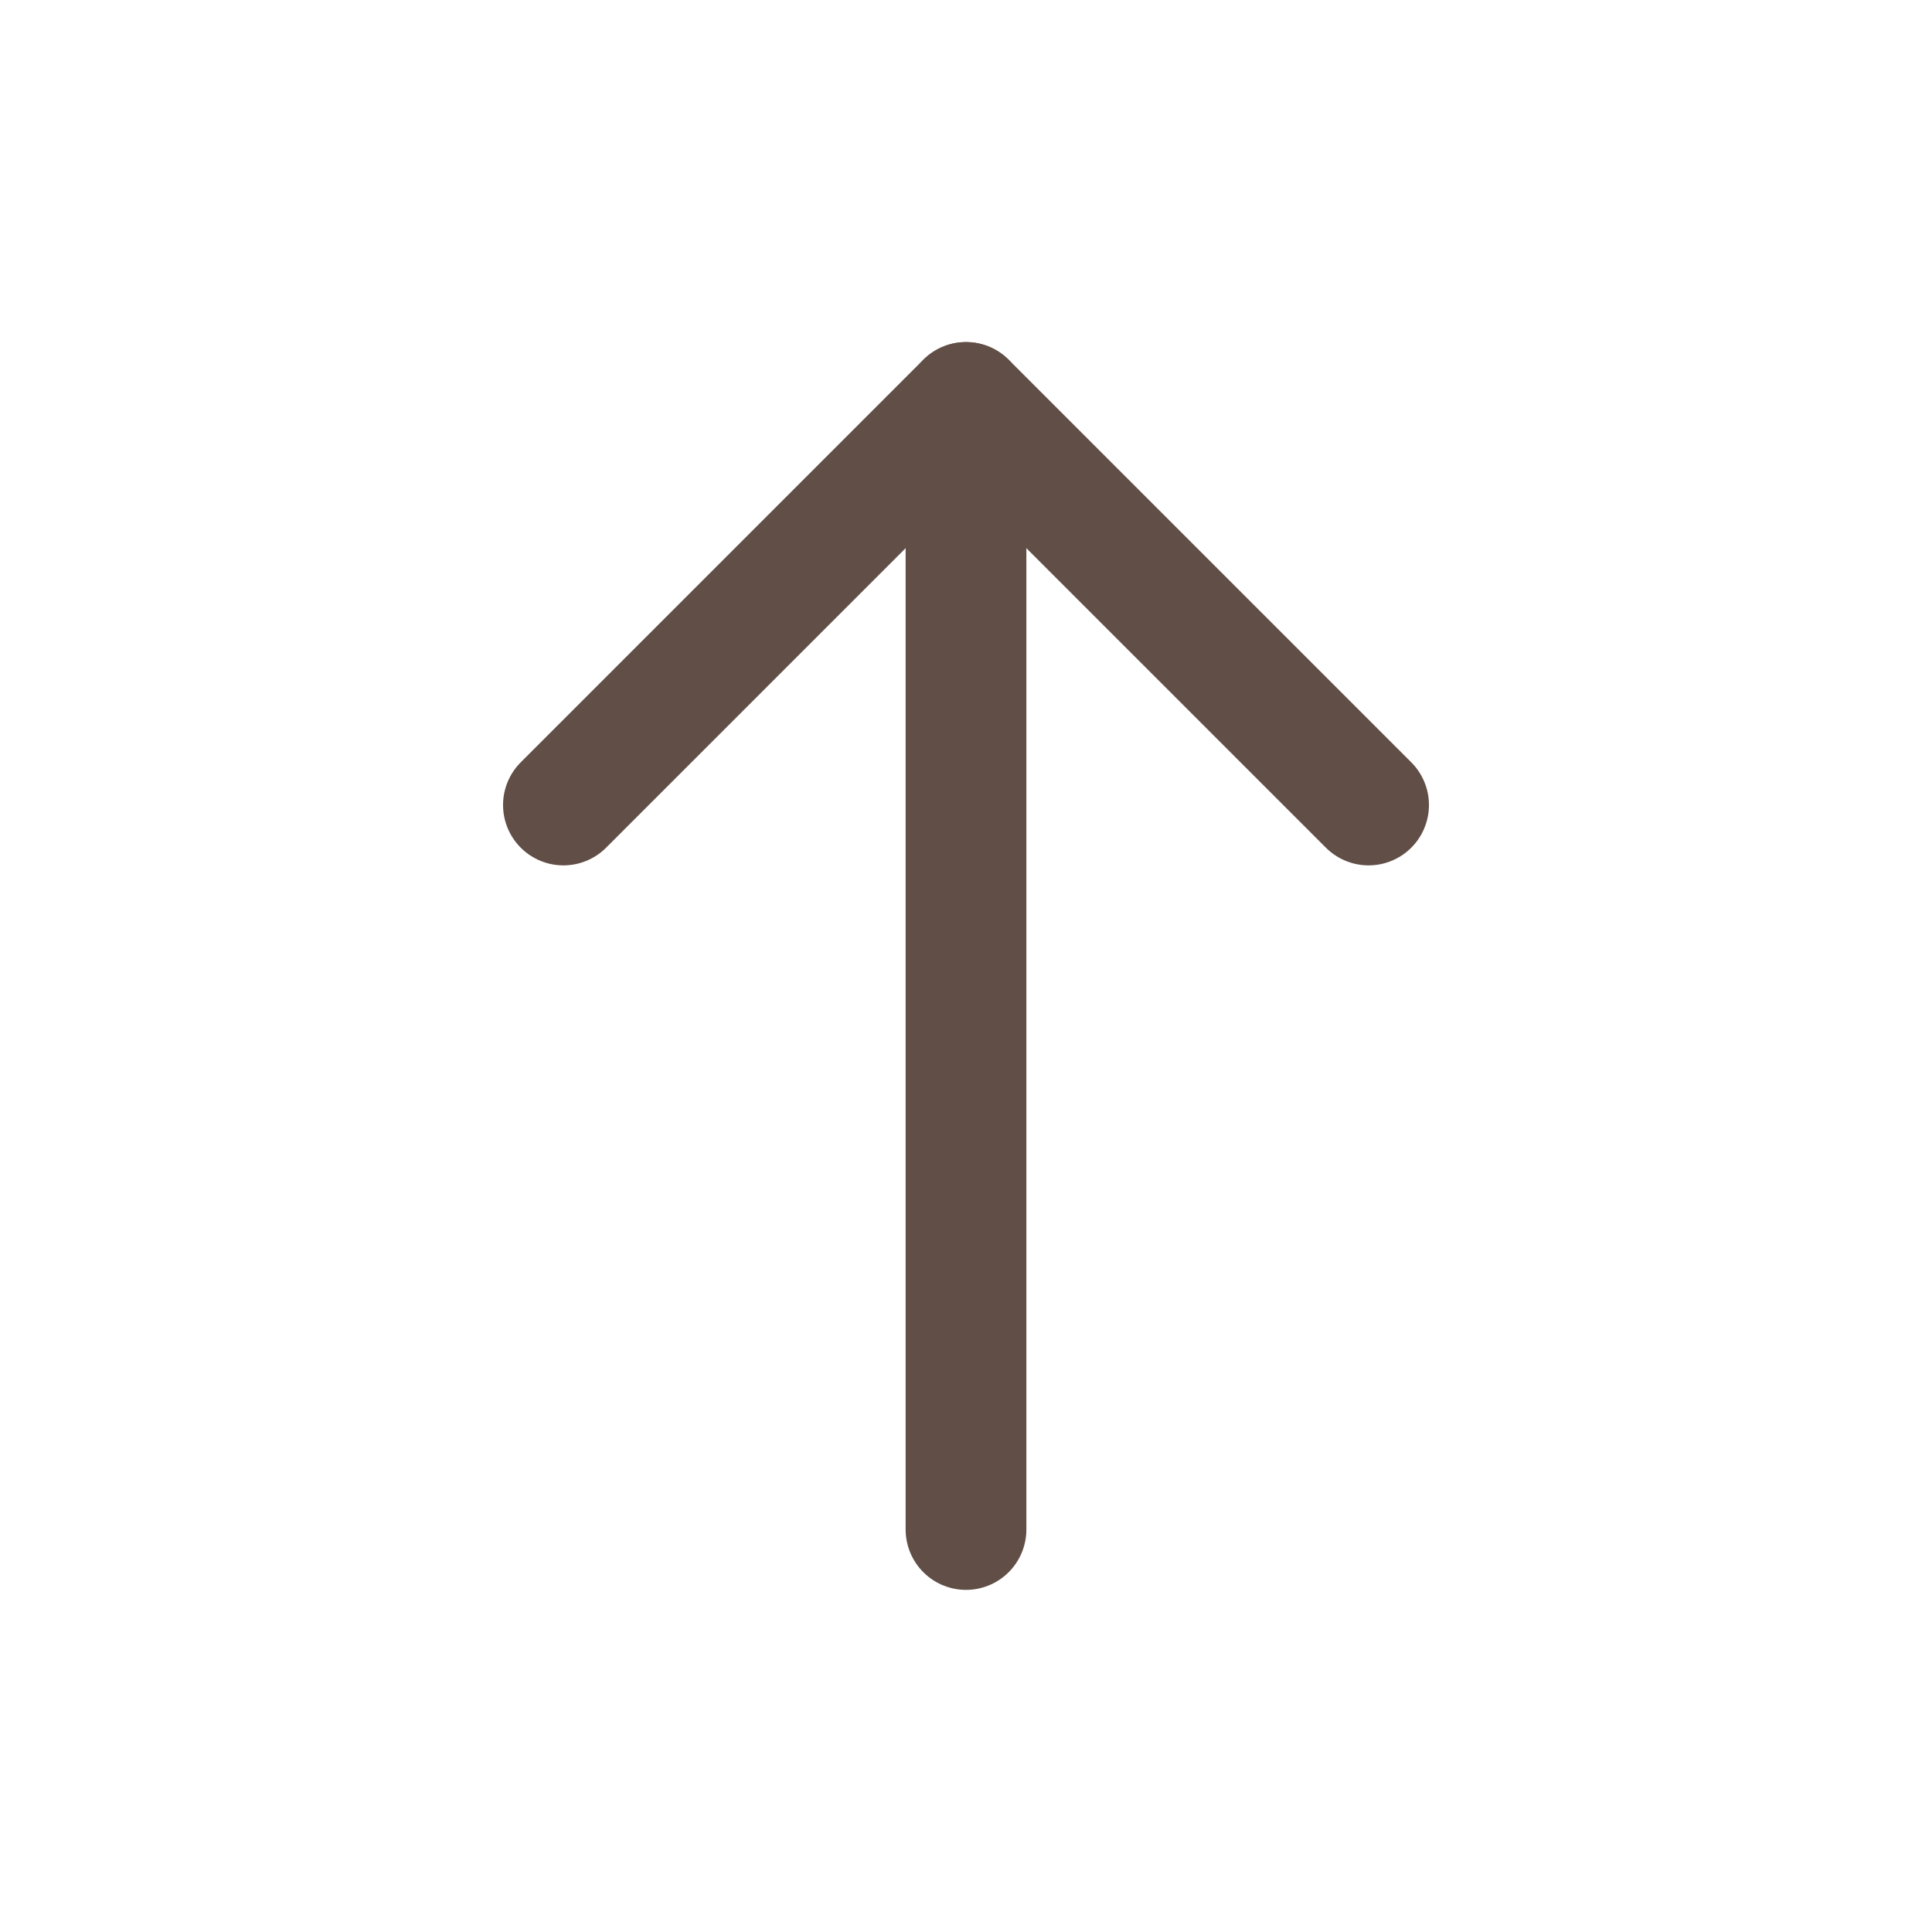
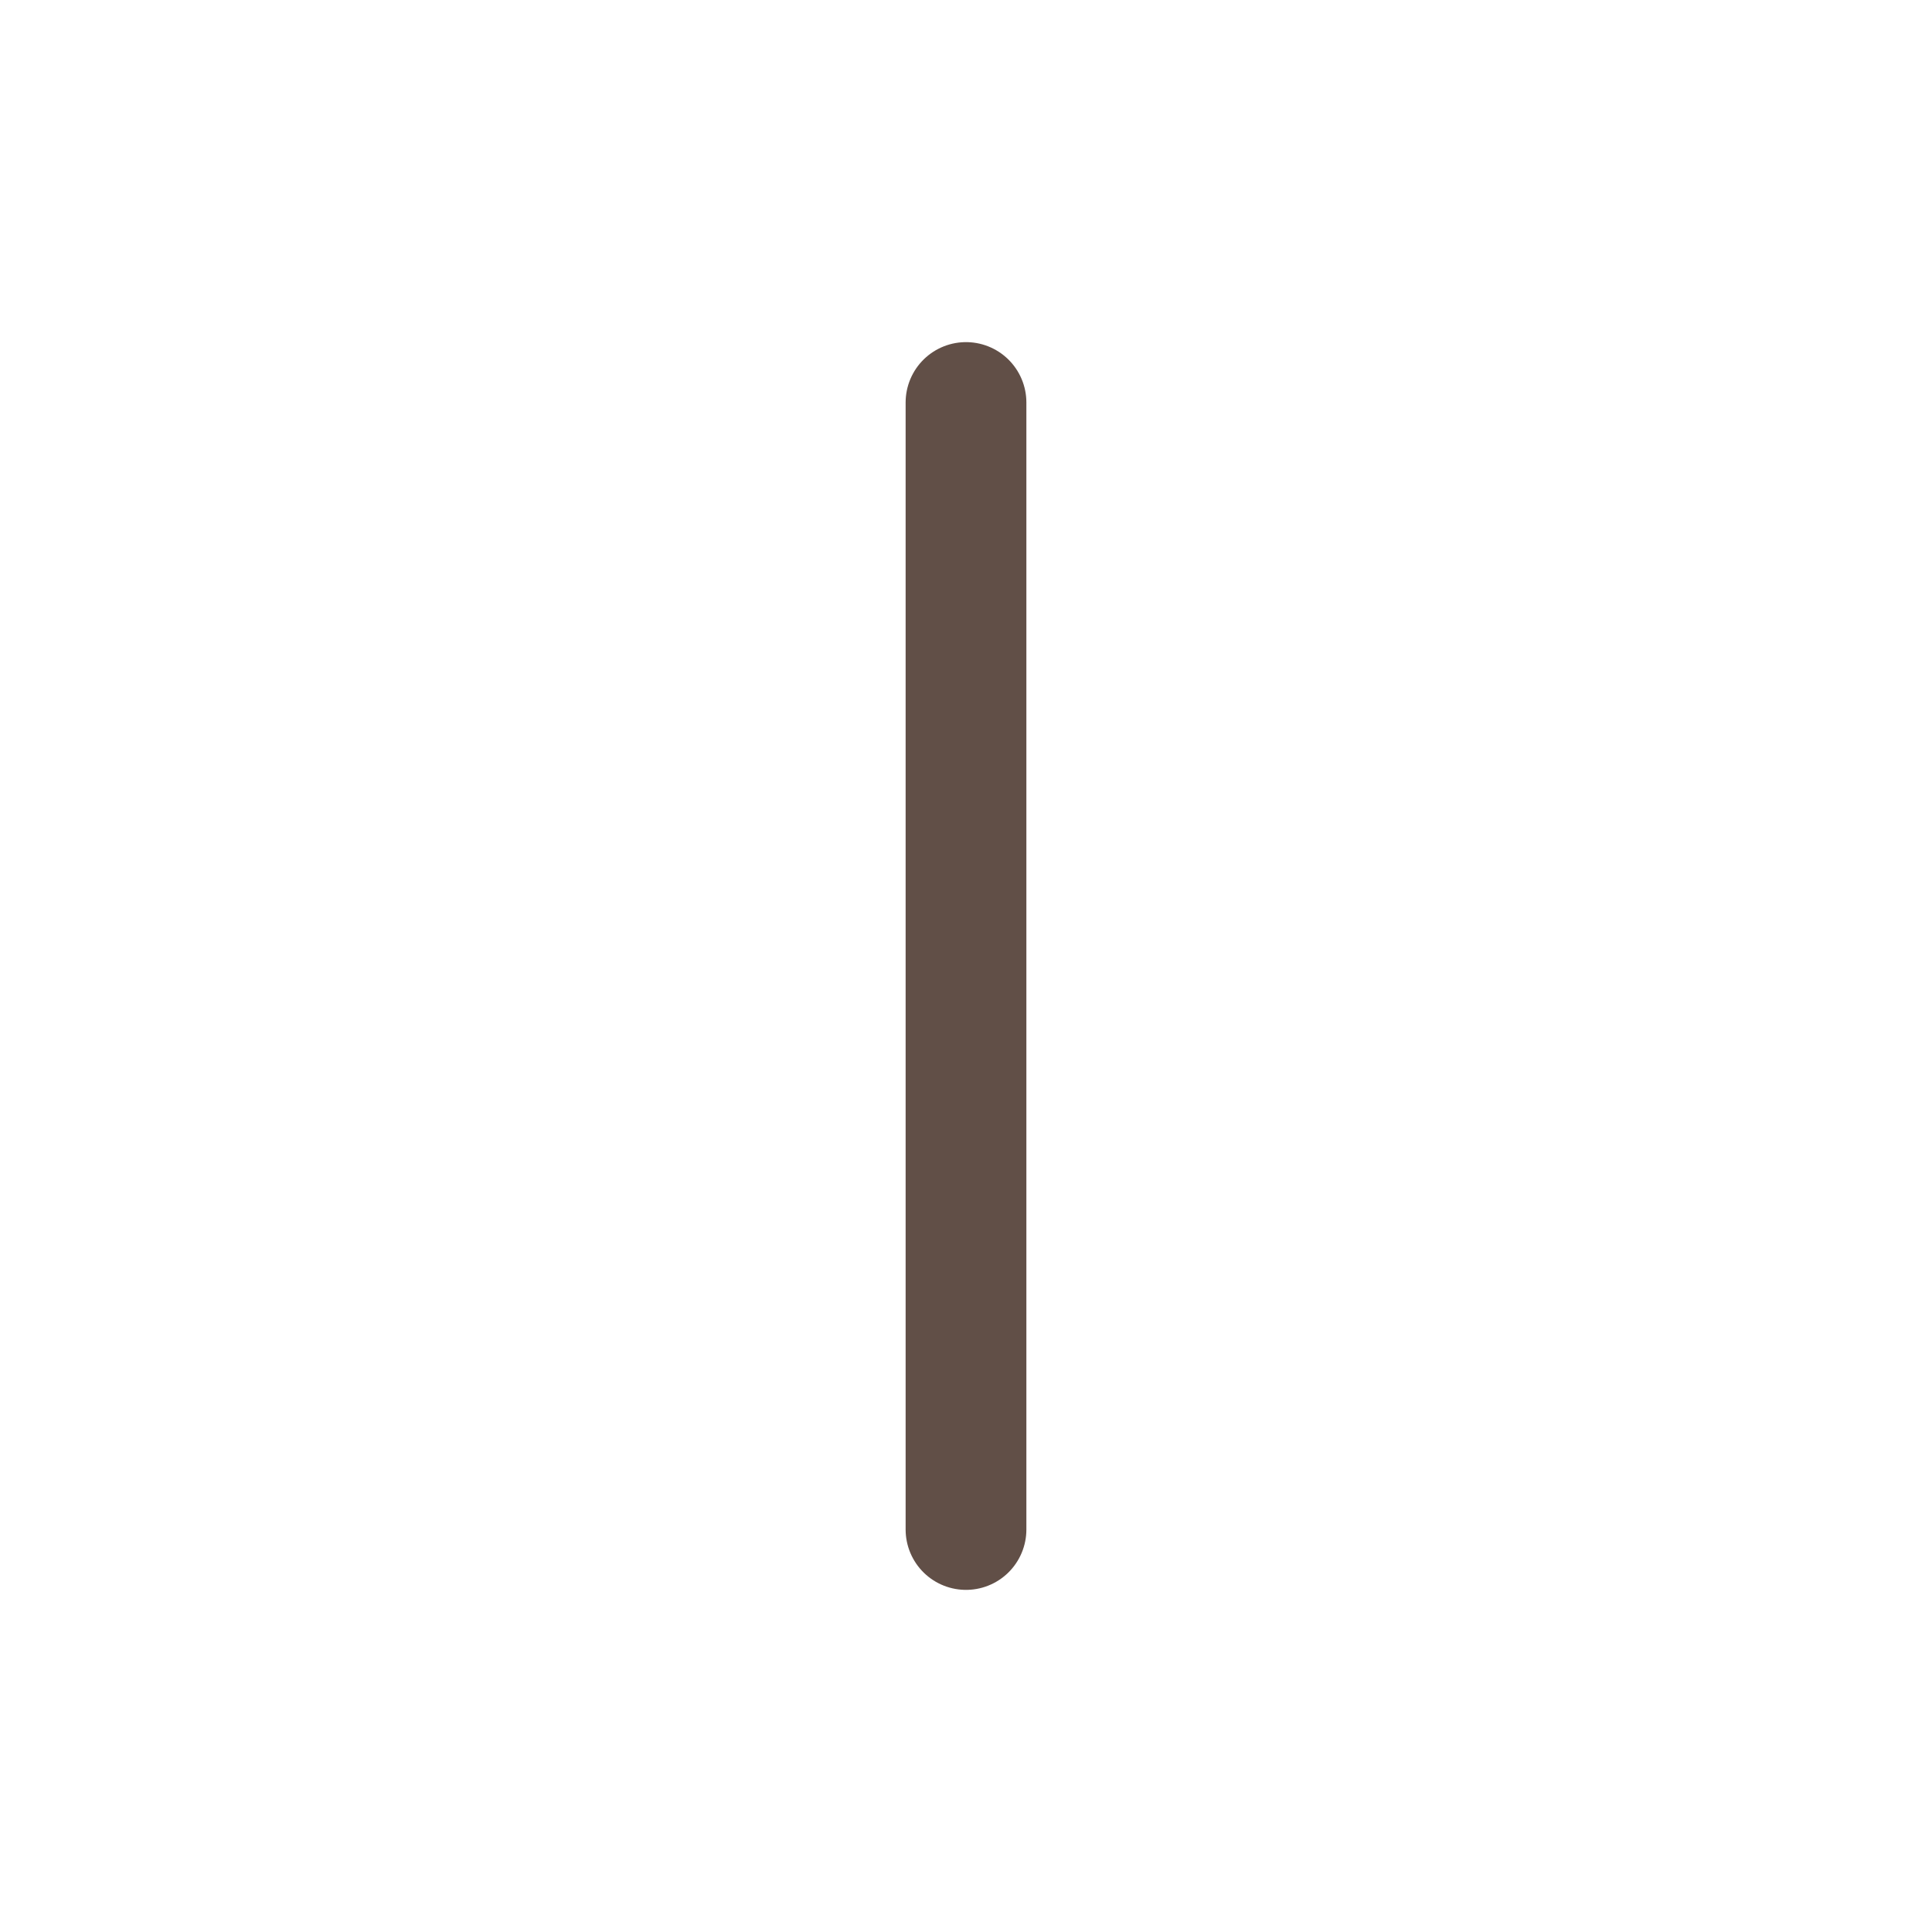
<svg xmlns="http://www.w3.org/2000/svg" width="24" height="24" viewBox="0 0 24 24" fill="none">
  <path d="M12 5V19" stroke="#614F47" stroke-width="1.5" stroke-linecap="round" stroke-linejoin="round" />
-   <path d="M6.999 10L12 4.999L17.001 10" stroke="#614F47" stroke-width="1.5" stroke-linecap="round" stroke-linejoin="round" />
</svg>